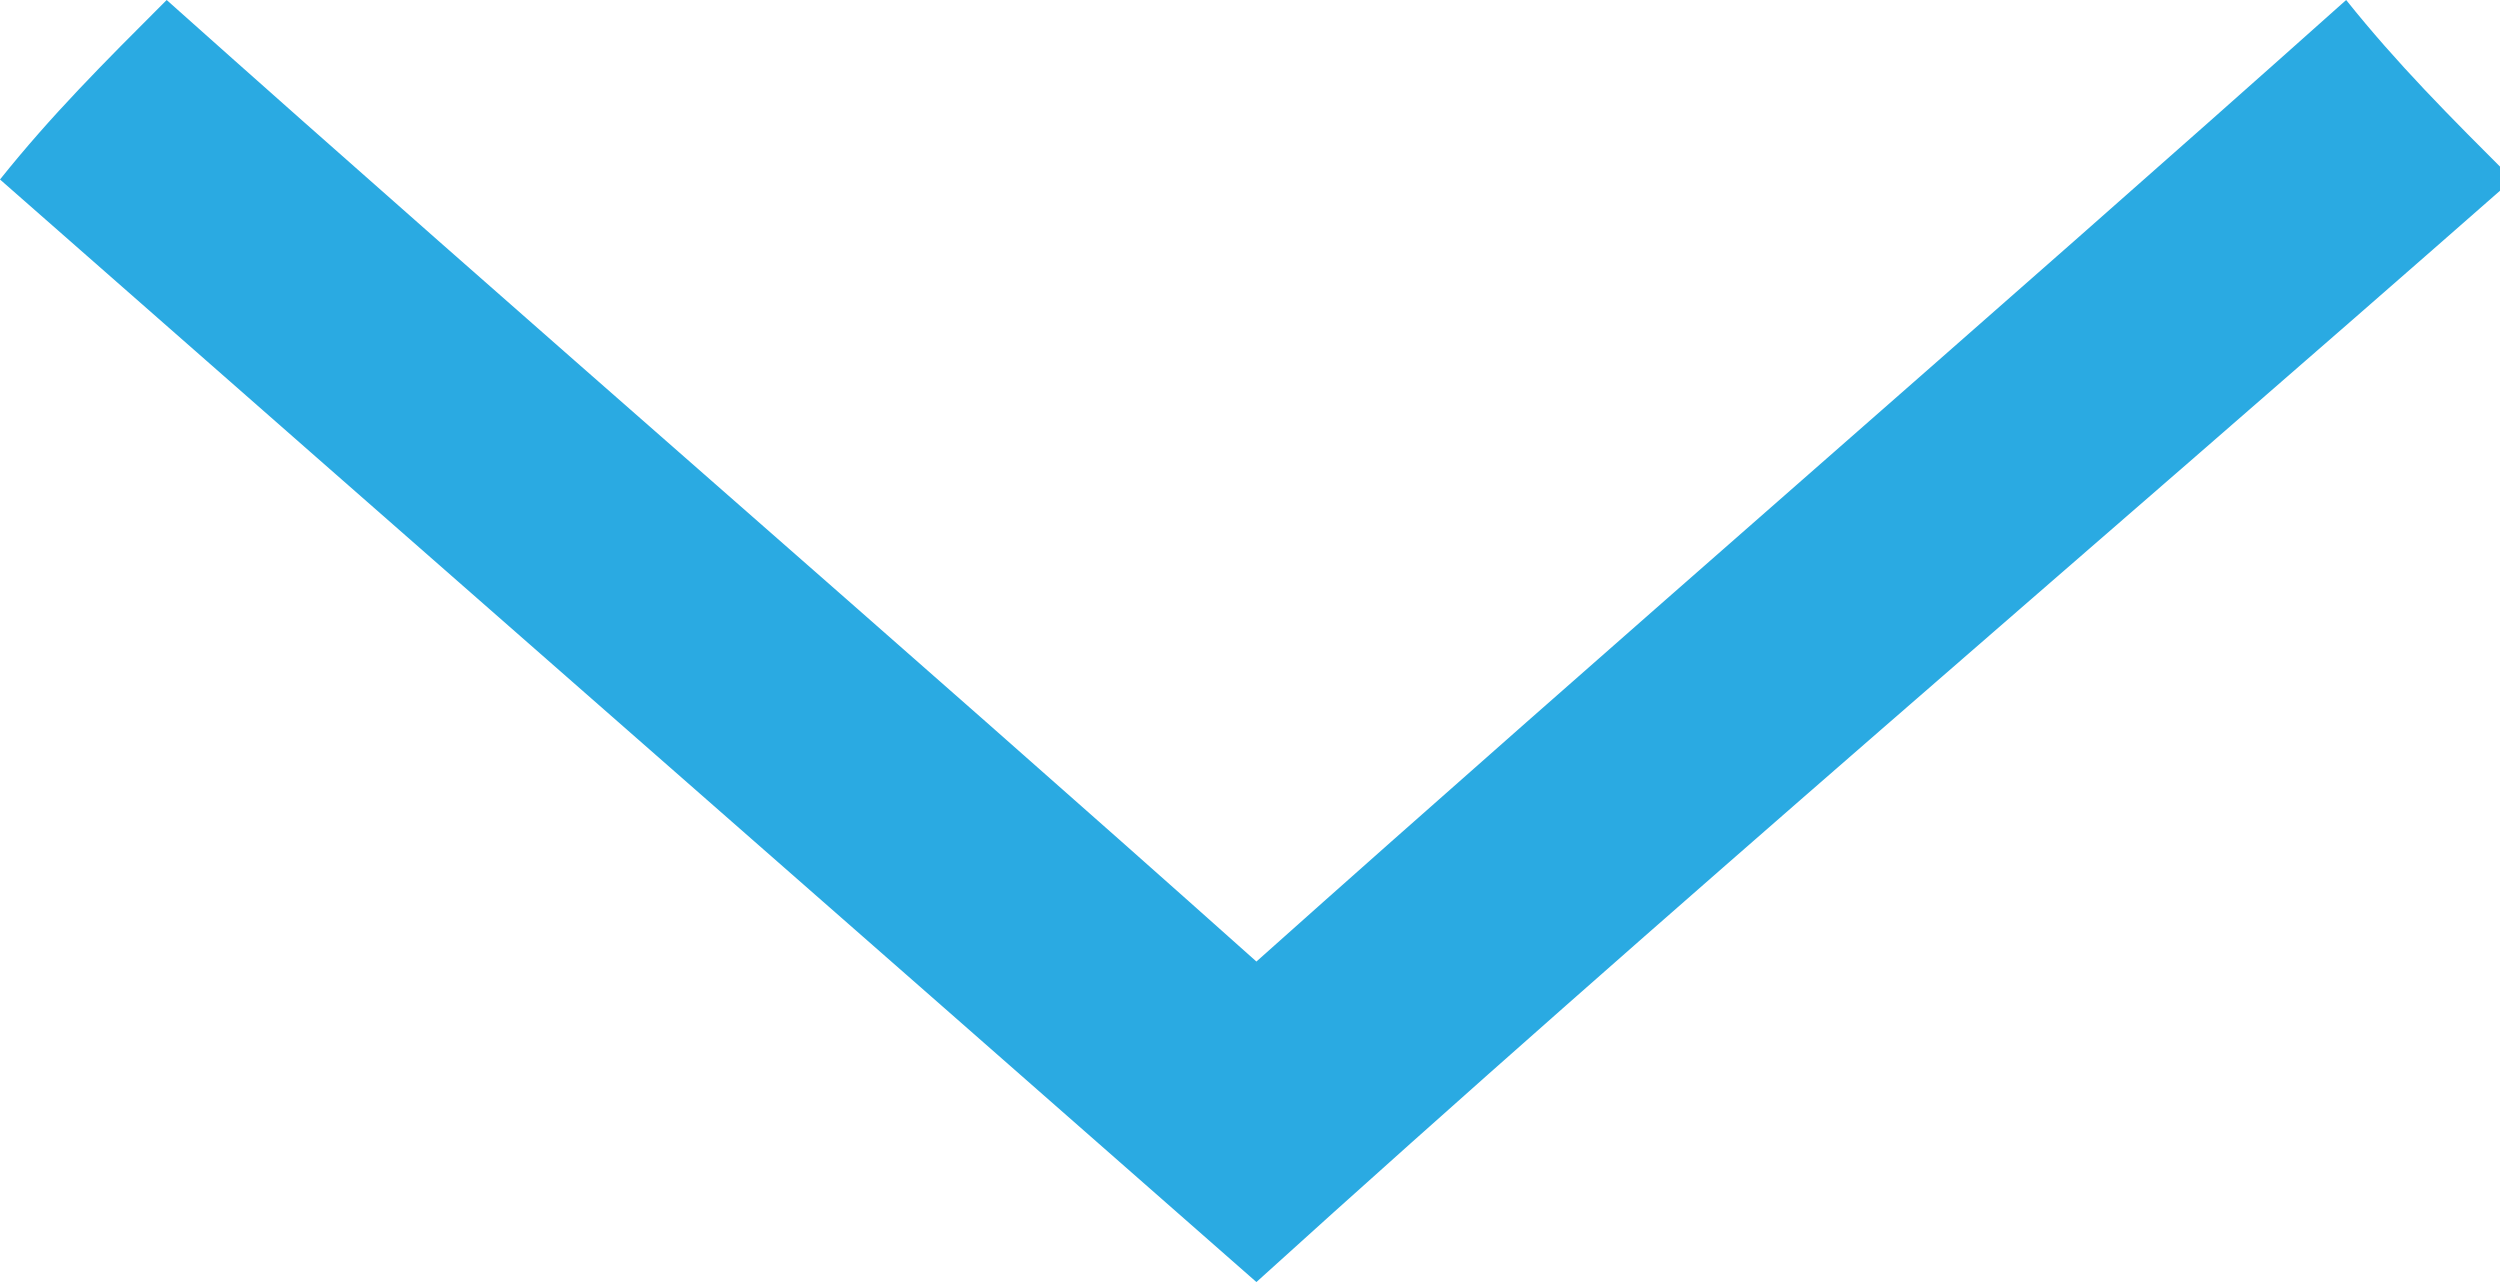
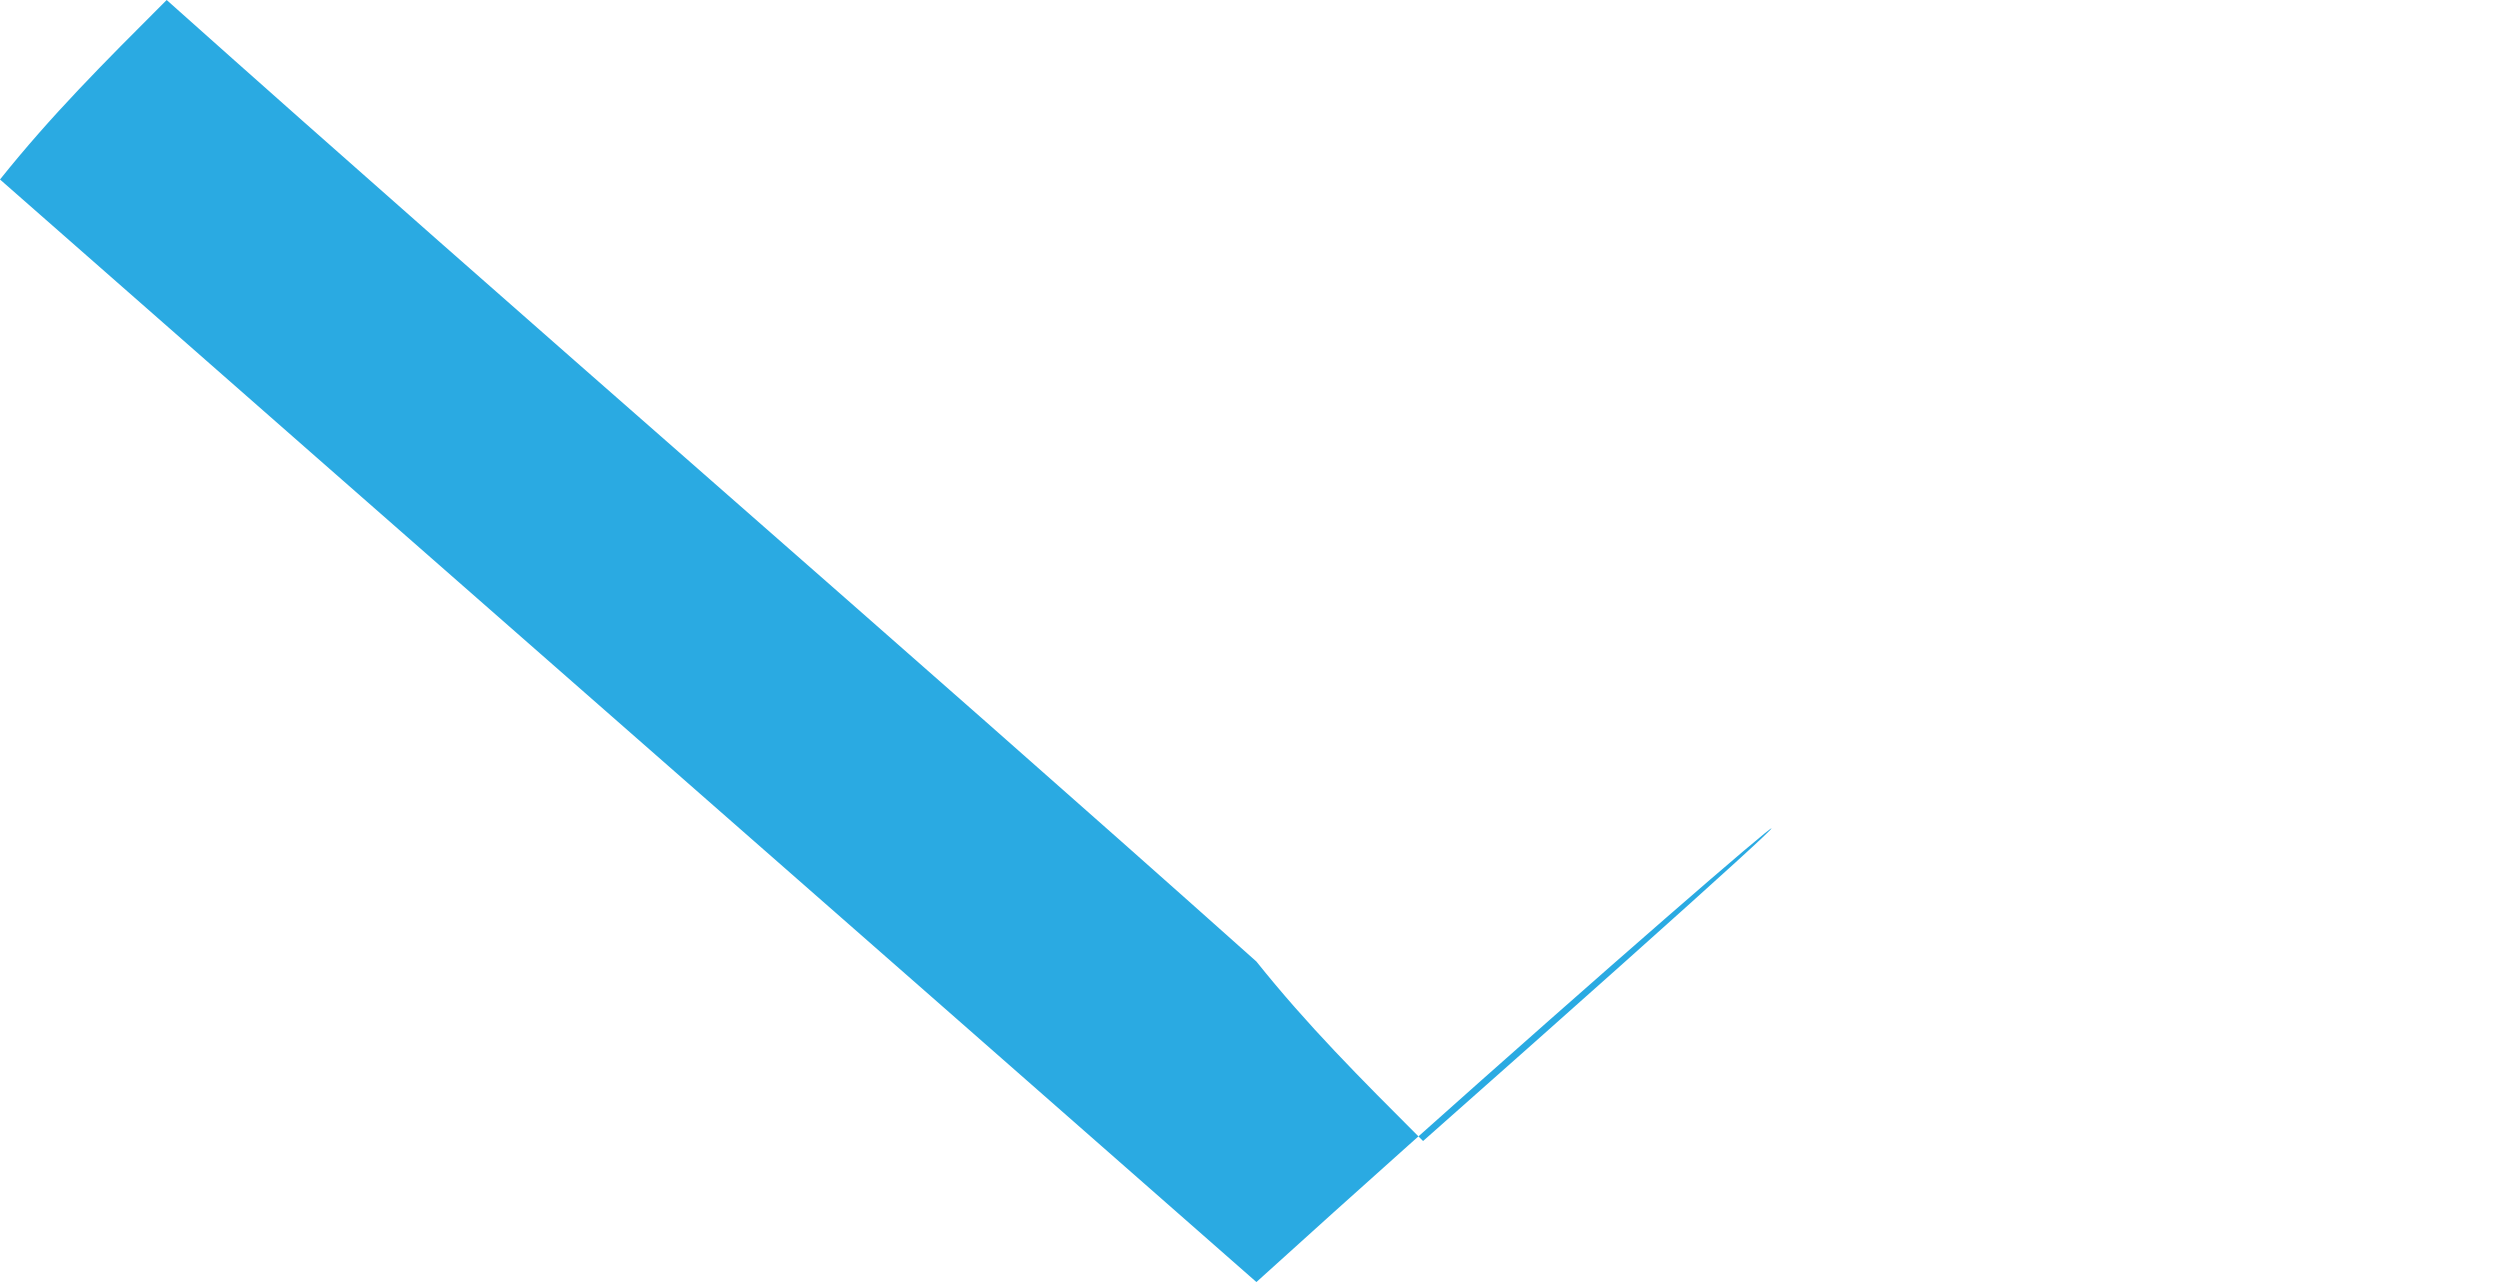
<svg xmlns="http://www.w3.org/2000/svg" version="1.1" id="Layer_1" x="0px" y="0px" viewBox="0 0 19.5 10" style="enable-background:new 0 0 19.5 10;" xml:space="preserve">
  <style type="text/css">
	.st0{fill:#2AAAE2;}
</style>
-   <path class="st0" d="M0,1.4C0.4,0.9,0.8,0.5,1.3,0c2.8,2.5,5.7,5,8.5,7.5c2.8-2.5,5.7-5,8.5-7.5c0.4,0.5,0.8,0.9,1.3,1.4  C16.3,4.3,13,7.1,9.8,10C6.5,7.1,3.3,4.3,0,1.4" />
+   <path class="st0" d="M0,1.4C0.4,0.9,0.8,0.5,1.3,0c2.8,2.5,5.7,5,8.5,7.5c0.4,0.5,0.8,0.9,1.3,1.4  C16.3,4.3,13,7.1,9.8,10C6.5,7.1,3.3,4.3,0,1.4" />
</svg>